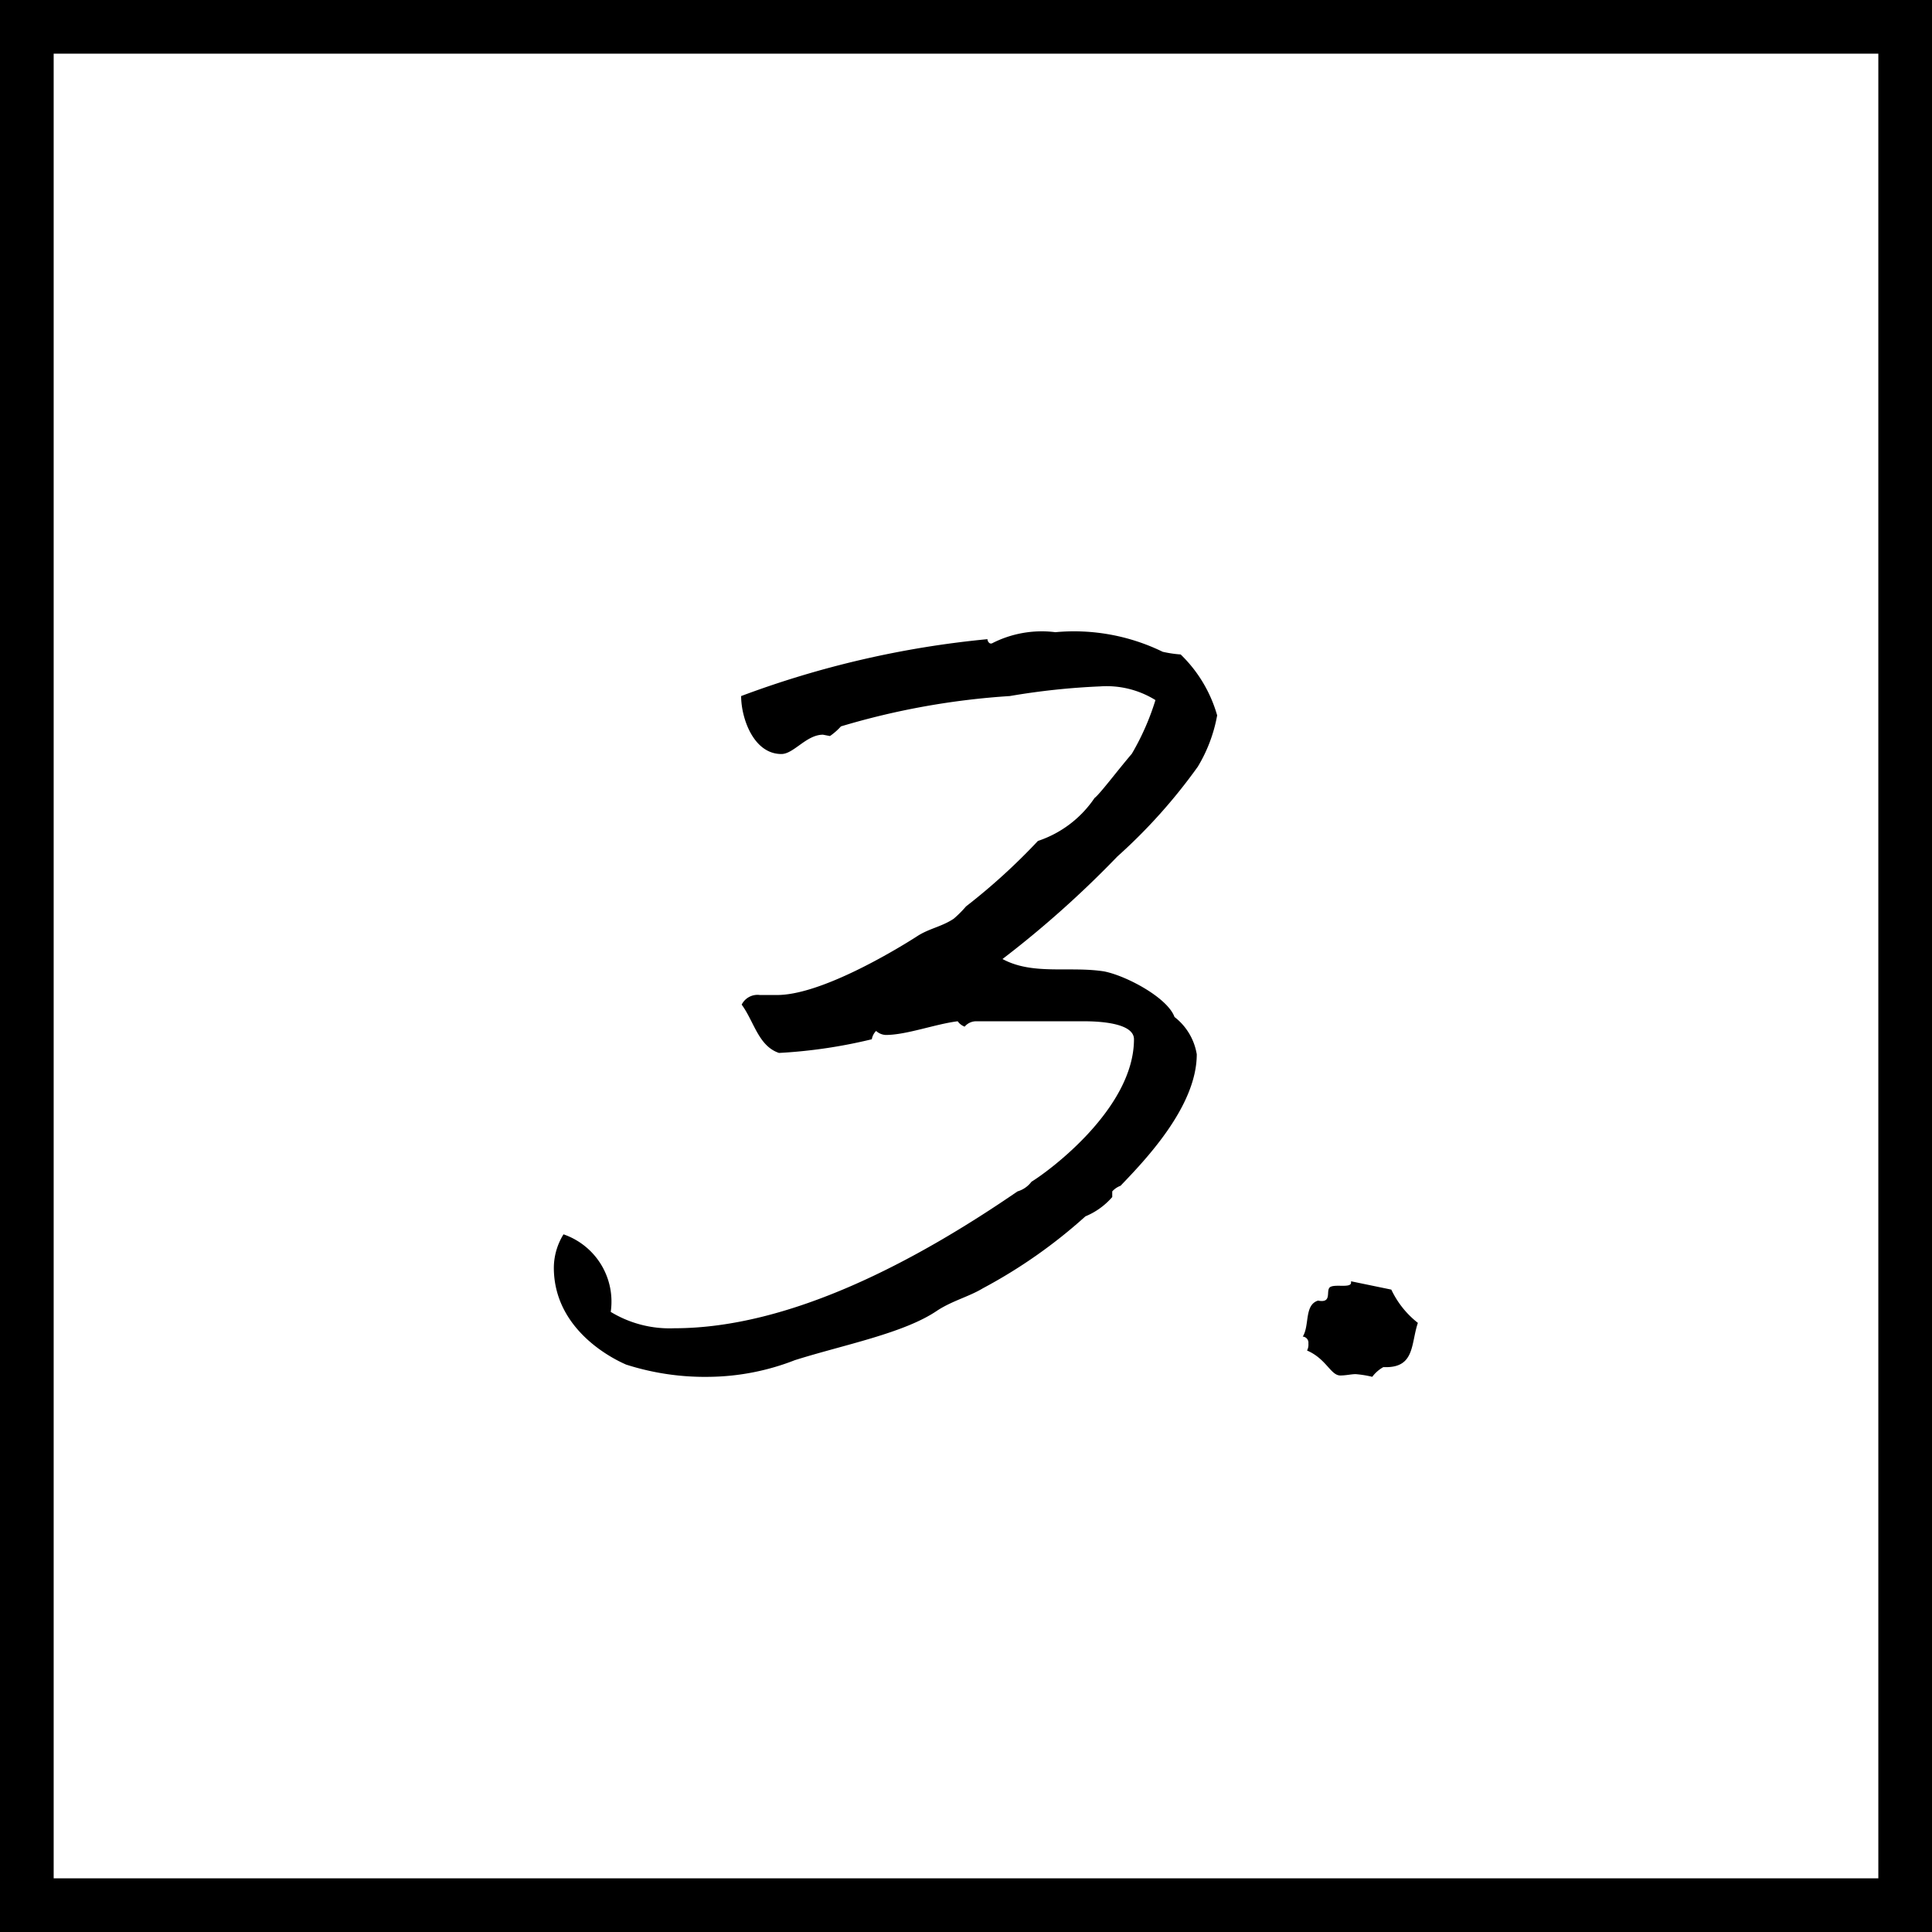
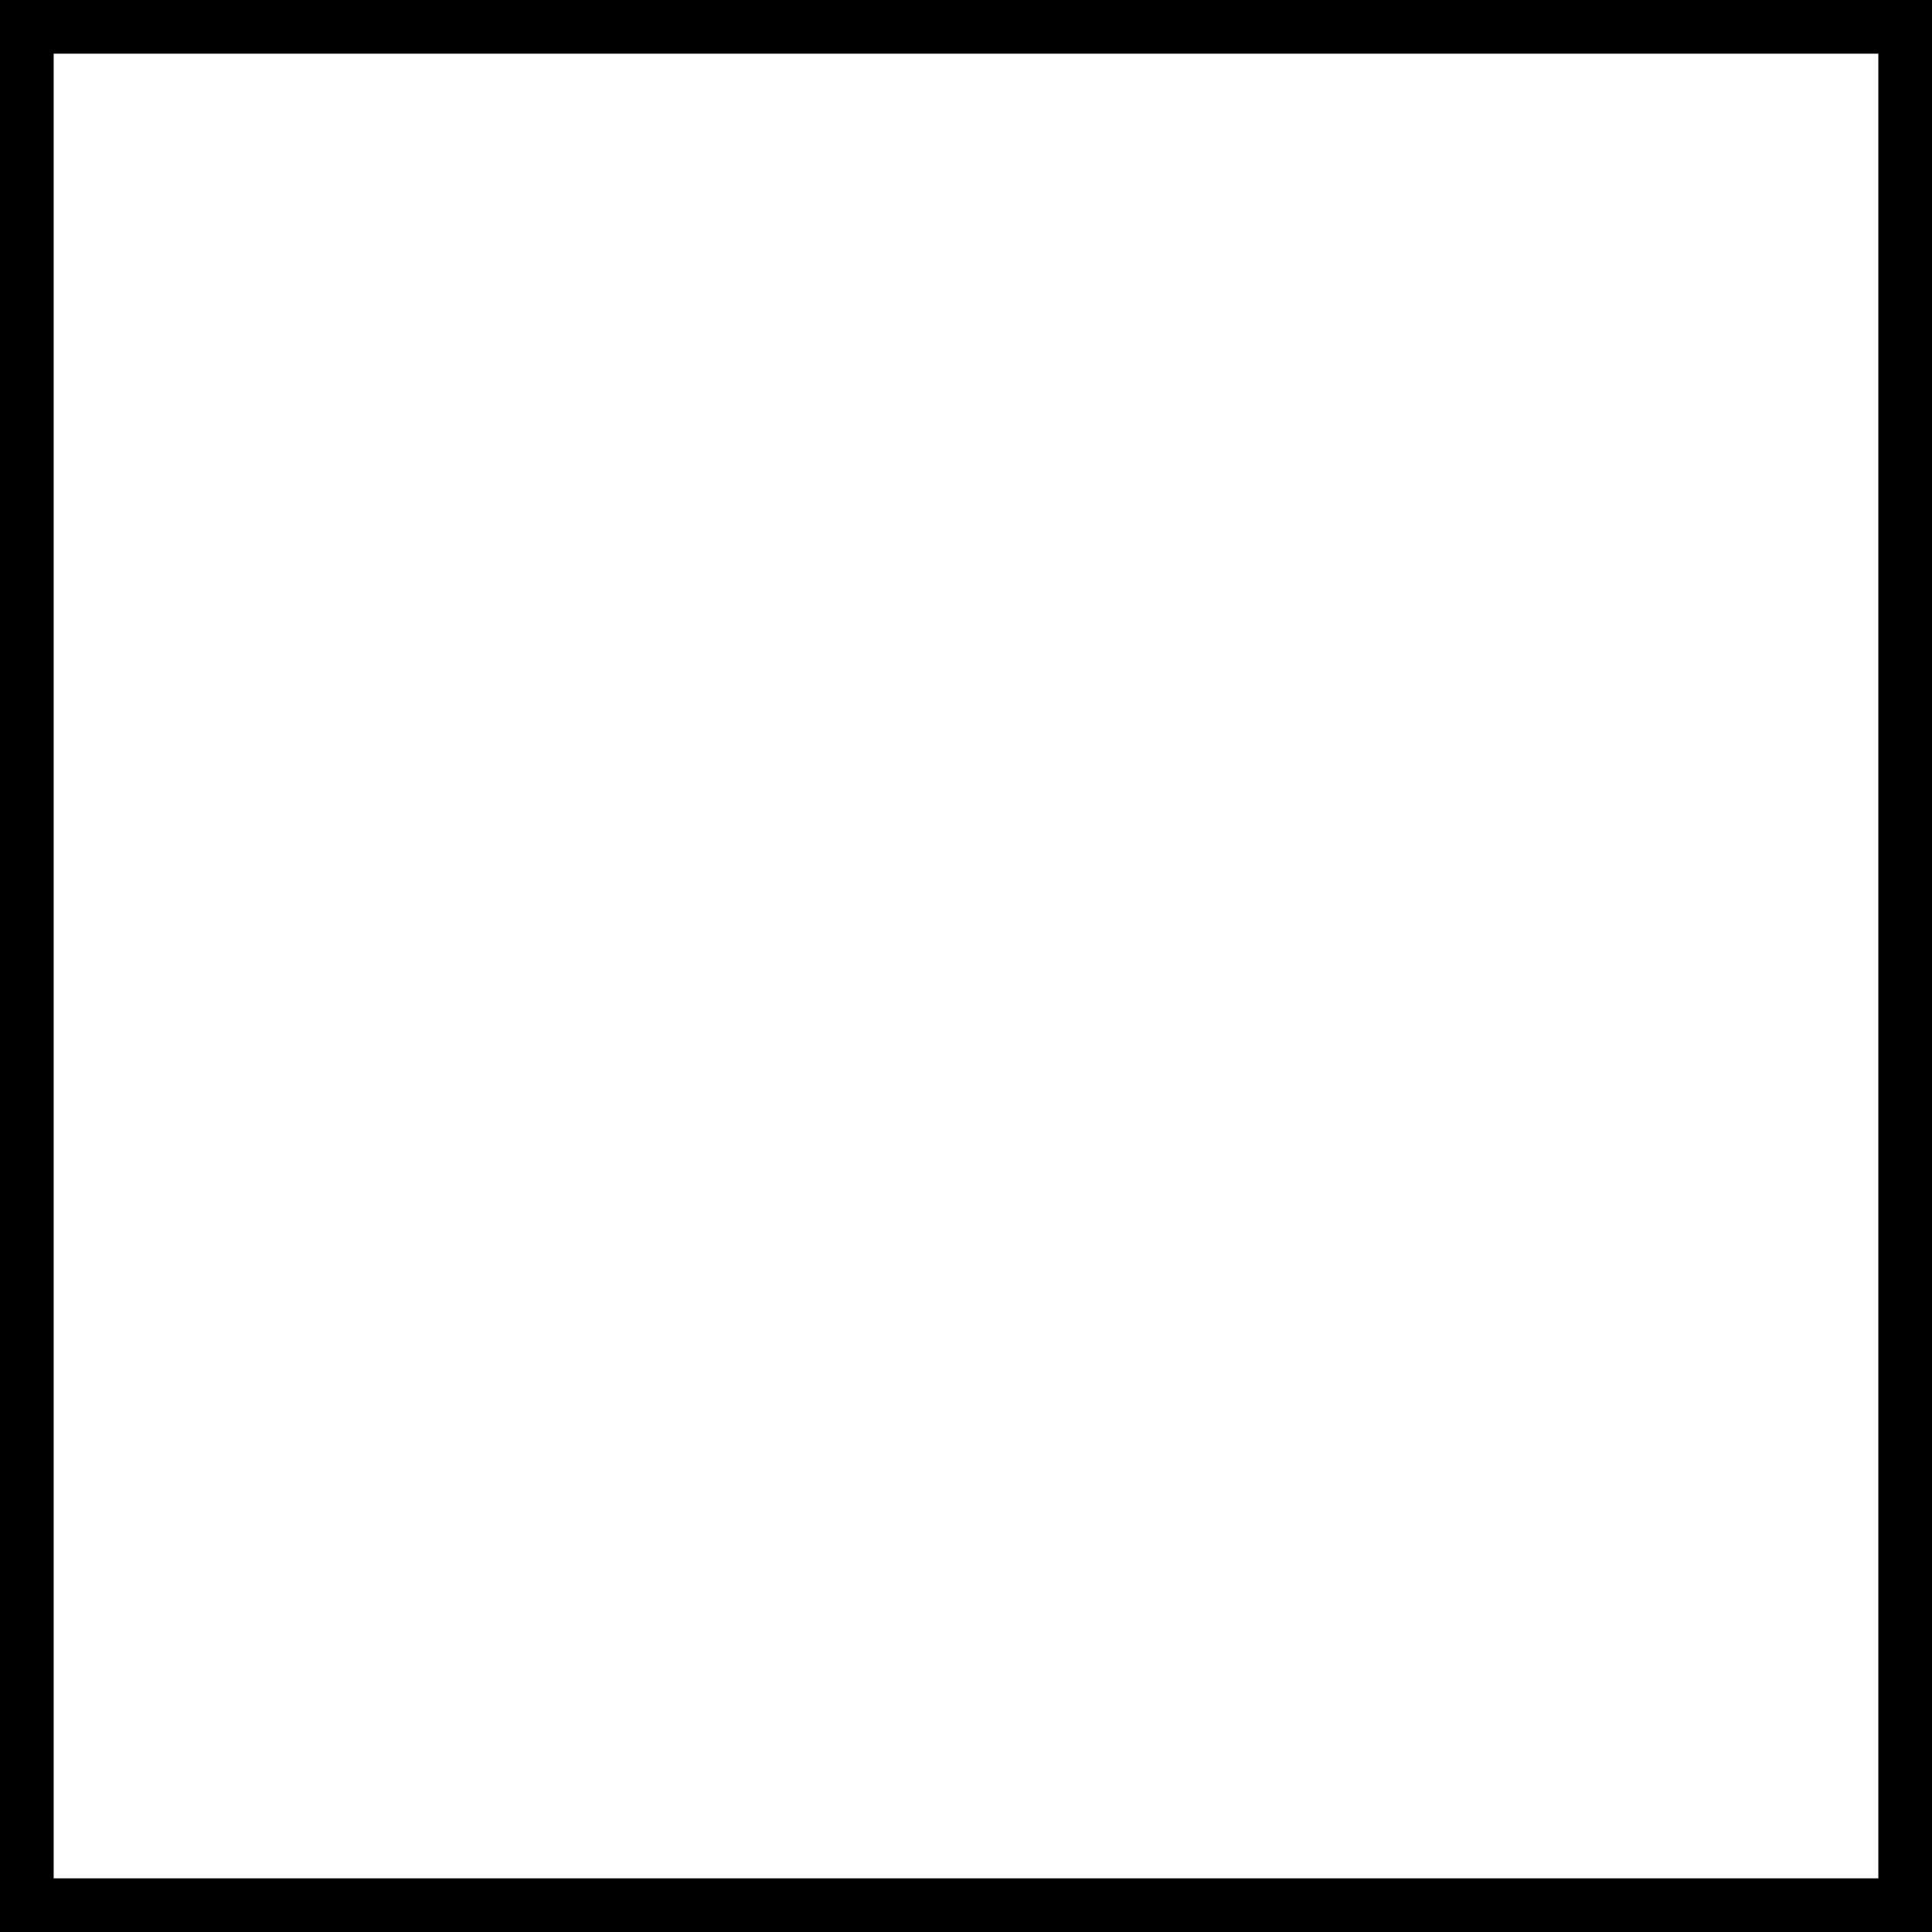
<svg xmlns="http://www.w3.org/2000/svg" width="72" height="72" viewBox="0 0 72 72">
  <defs>
    <style>.cls-1{fill:none;stroke:#000;stroke-width:2px;}</style>
  </defs>
  <title>icon_experience_03</title>
  <g id="レイヤー_2" data-name="レイヤー 2">
    <g id="_3." data-name=" 3.">
-       <path id="_3.-2" data-name=" 3.-2" d="M37.36,35.74a38,38,0,0,0,4.28-3.82,20.44,20.44,0,0,0,3-3.35,5.64,5.64,0,0,0,.72-1.91A5.1,5.1,0,0,0,44,24.39a4.41,4.41,0,0,1-.67-.1,7.54,7.54,0,0,0-4-.73,4.06,4.06,0,0,0-2.37.42H36.9a.18.18,0,0,1-.1-.16h0a35.85,35.85,0,0,0-9.18,2.12c0,.82.46,2.16,1.5,2.16.46,0,.93-.72,1.55-.72l.26.05a2.39,2.39,0,0,0,.41-.36,28.16,28.16,0,0,1,6.29-1.13A26.54,26.54,0,0,1,41,25.58a3.45,3.45,0,0,1,2.06.51,9.41,9.41,0,0,1-.88,2c-.57.67-1.19,1.5-1.39,1.65a4.11,4.11,0,0,1-2.11,1.6A23,23,0,0,1,36,33.78a4.08,4.08,0,0,1-.46.46c-.47.31-.93.36-1.39.67-.72.46-3.61,2.22-5.26,2.17h-.58a.66.66,0,0,0-.67.36c.46.62.62,1.54,1.39,1.8a18.93,18.93,0,0,0,3.46-.51.57.57,0,0,1,.16-.31.57.57,0,0,0,.36.15c.77,0,1.86-.41,2.68-.51a.56.56,0,0,0,.26.2.56.56,0,0,1,.41-.2H40.4c.52,0,1.86.05,1.86.67,0,2.57-3.15,4.9-3.82,5.31a1,1,0,0,1-.52.36c-3.76,2.58-8.46,5.1-12.79,5.1a4.22,4.22,0,0,1-2.37-.61A2.65,2.65,0,0,0,21,46a2.39,2.39,0,0,0-.36,1.24c0,2.63,2.84,3.66,2.68,3.61a9.62,9.62,0,0,0,3.15.46,9,9,0,0,0,3.15-.62c1.8-.57,4.07-1,5.31-1.85.57-.37,1.19-.52,1.7-.83a19.13,19.13,0,0,0,3.82-2.68,2.67,2.67,0,0,0,1-.72v-.21a.79.79,0,0,1,.31-.21c.88-.92,2.84-2.94,2.84-4.9a2.21,2.21,0,0,0-.83-1.39c-.26-.72-1.8-1.54-2.63-1.7C39.84,36,38.49,36.35,37.36,35.74ZM51.85,48.06l-1.5-.31v.05c0,.21-.57.05-.77.16s.1.62-.46.51c-.52.16-.31.93-.57,1.34a.23.23,0,0,1,.21.26.47.47,0,0,1-.05.26c.72.31.88.93,1.24.93.21,0,.41-.05.57-.05a3.93,3.93,0,0,1,.62.1,1.32,1.32,0,0,1,.41-.36h.1c1.08,0,.93-.88,1.19-1.65A3.44,3.44,0,0,1,51.85,48.06Z" />
      <rect id="長方形_4" data-name="長方形 4" class="cls-1" x="1" y="1" width="70" height="70" />
    </g>
  </g>
</svg>